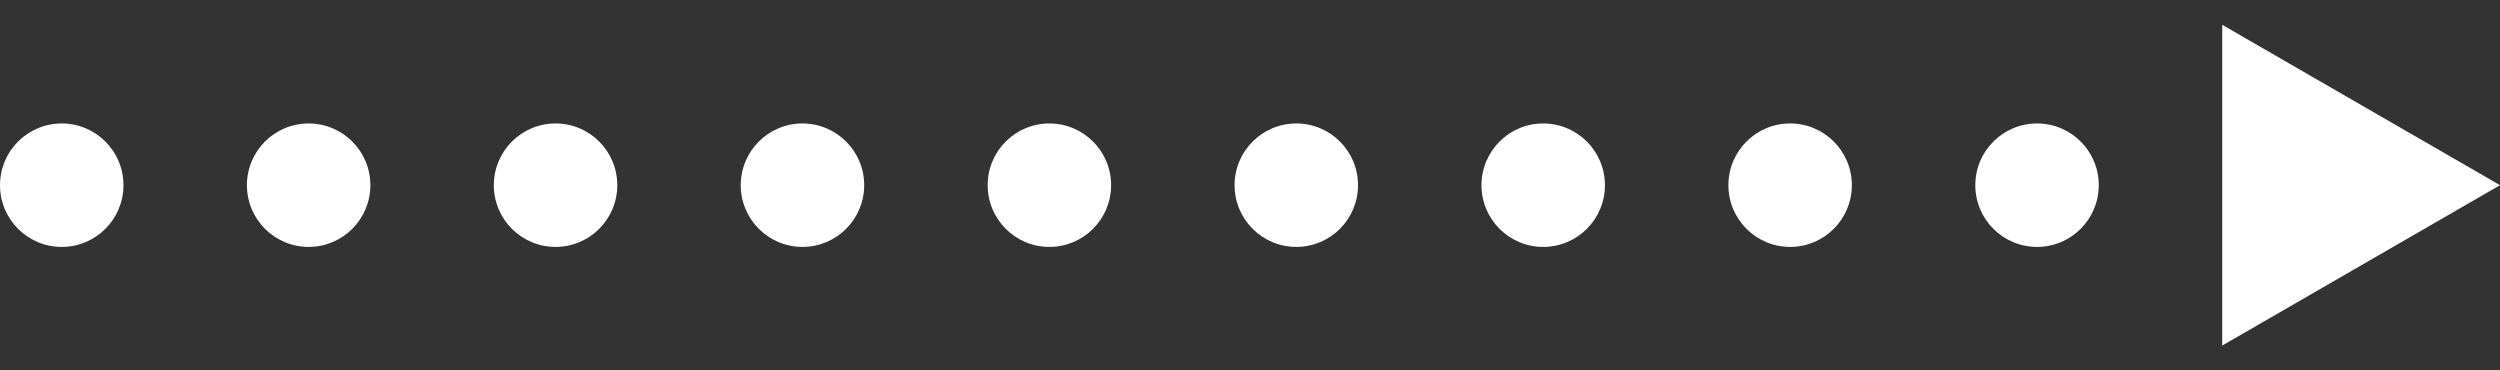
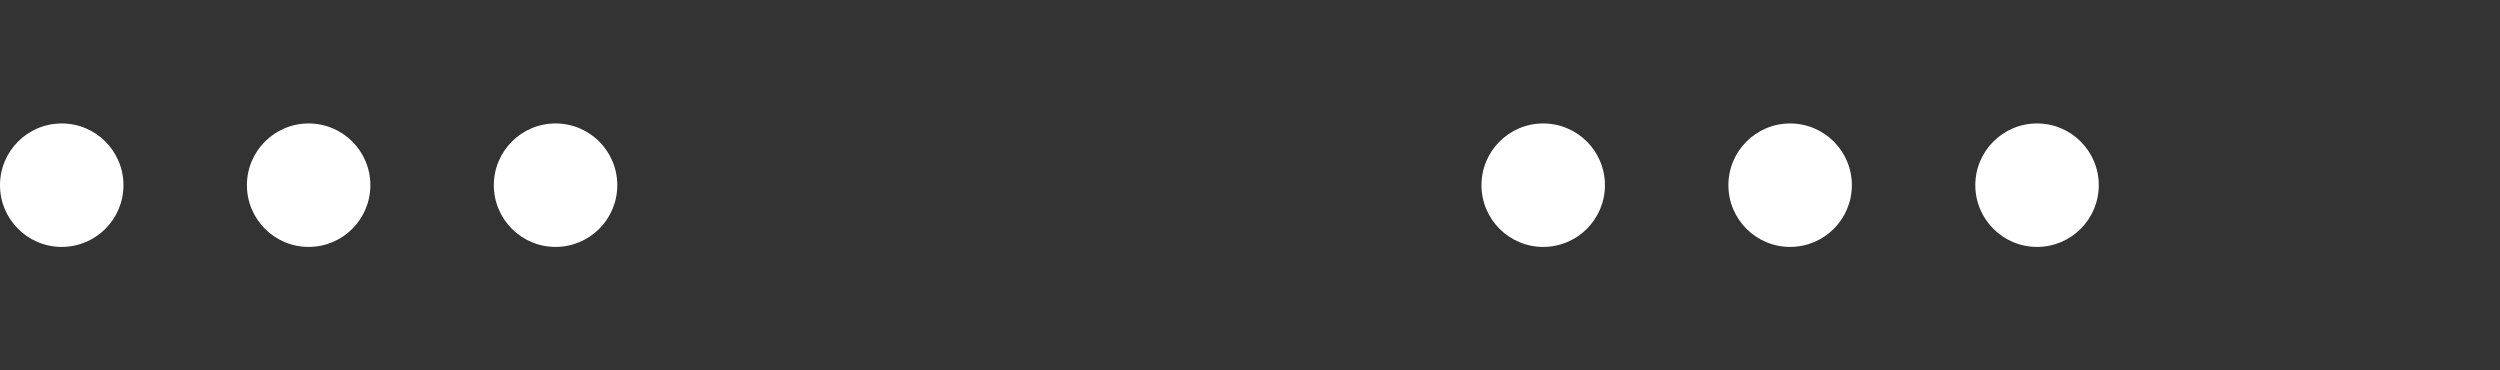
<svg xmlns="http://www.w3.org/2000/svg" width="81" height="12" viewBox="0 0 81 12" fill="none">
  <rect x="0" y="0" width="81" height="12" fill="#333333" stroke="none" />
  <circle cx="2" cy="6" r="2" fill="white" />
  <circle cx="10" cy="6" r="2" fill="white" />
  <circle cx="18" cy="6" r="2" fill="white" />
-   <circle cx="26" cy="6" r="2" fill="white" />
-   <circle cx="34" cy="6" r="2" fill="white" />
-   <circle cx="42" cy="6" r="2" fill="white" />
  <circle cx="50" cy="6" r="2" fill="white" />
  <circle cx="58" cy="6" r="2" fill="white" />
  <circle cx="66" cy="6" r="2" fill="white" />
-   <path d="M81 6L72 11.196L72 0.804L81 6Z" fill="white" />
</svg>